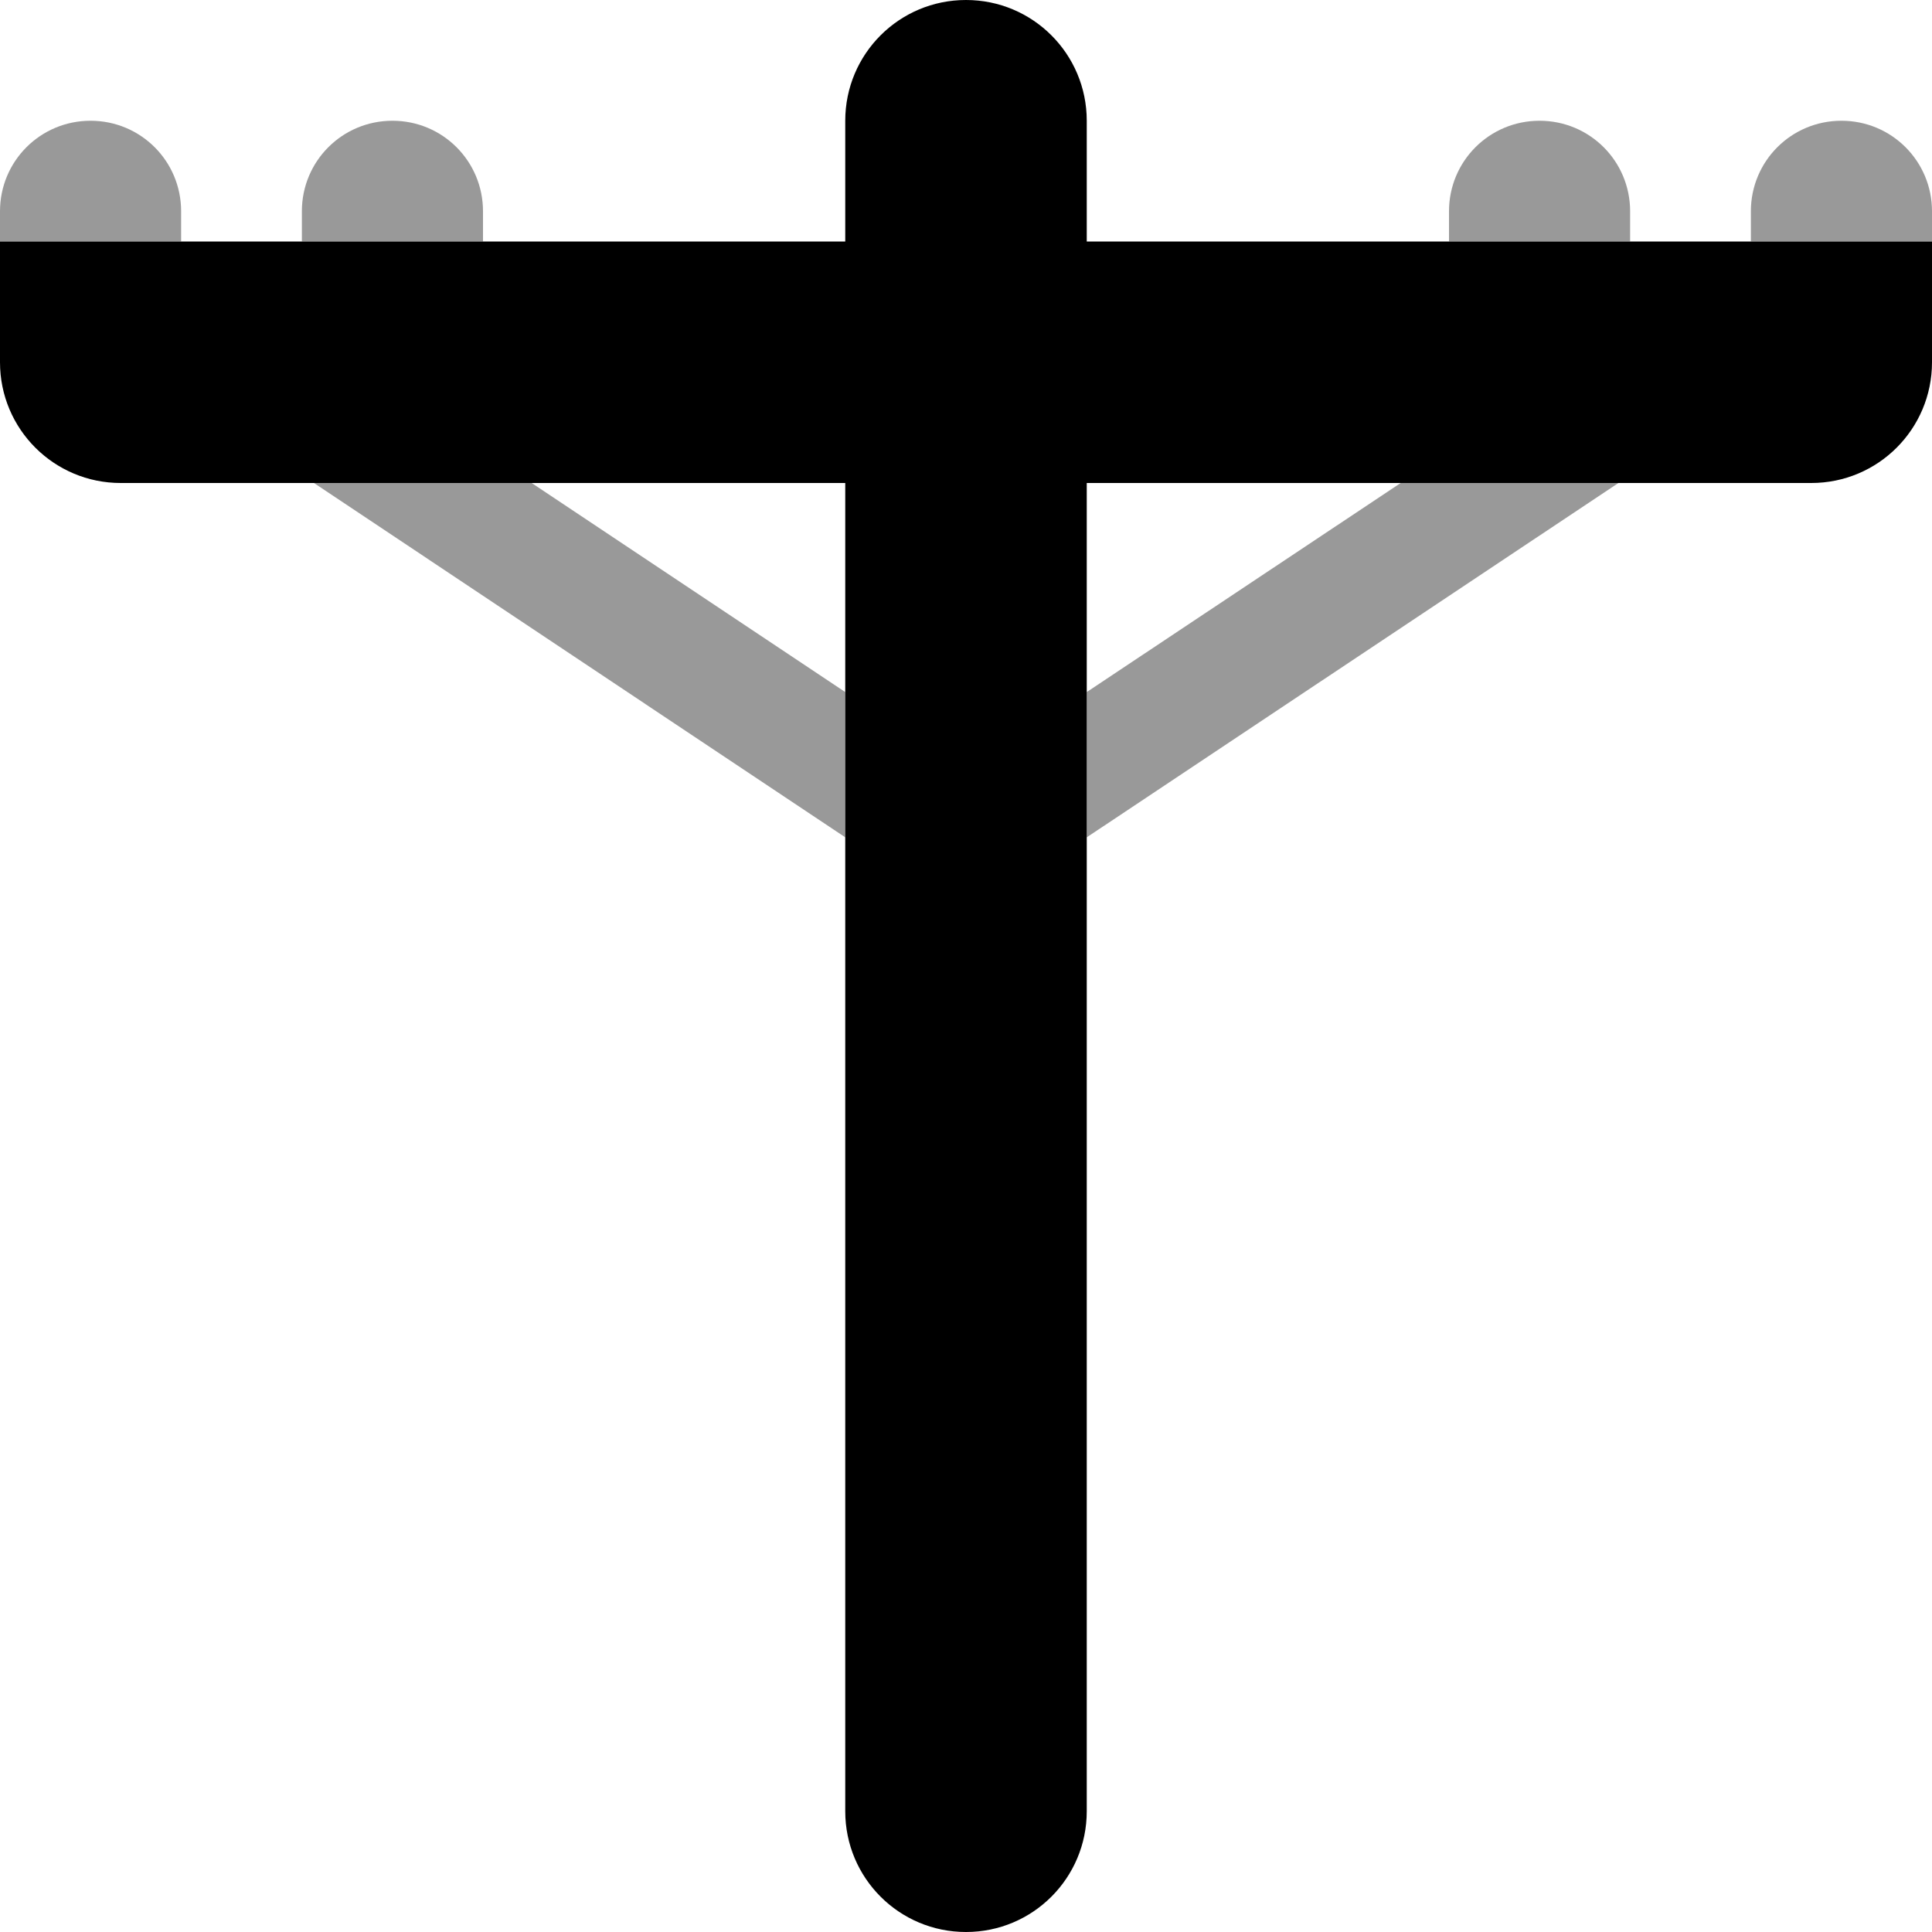
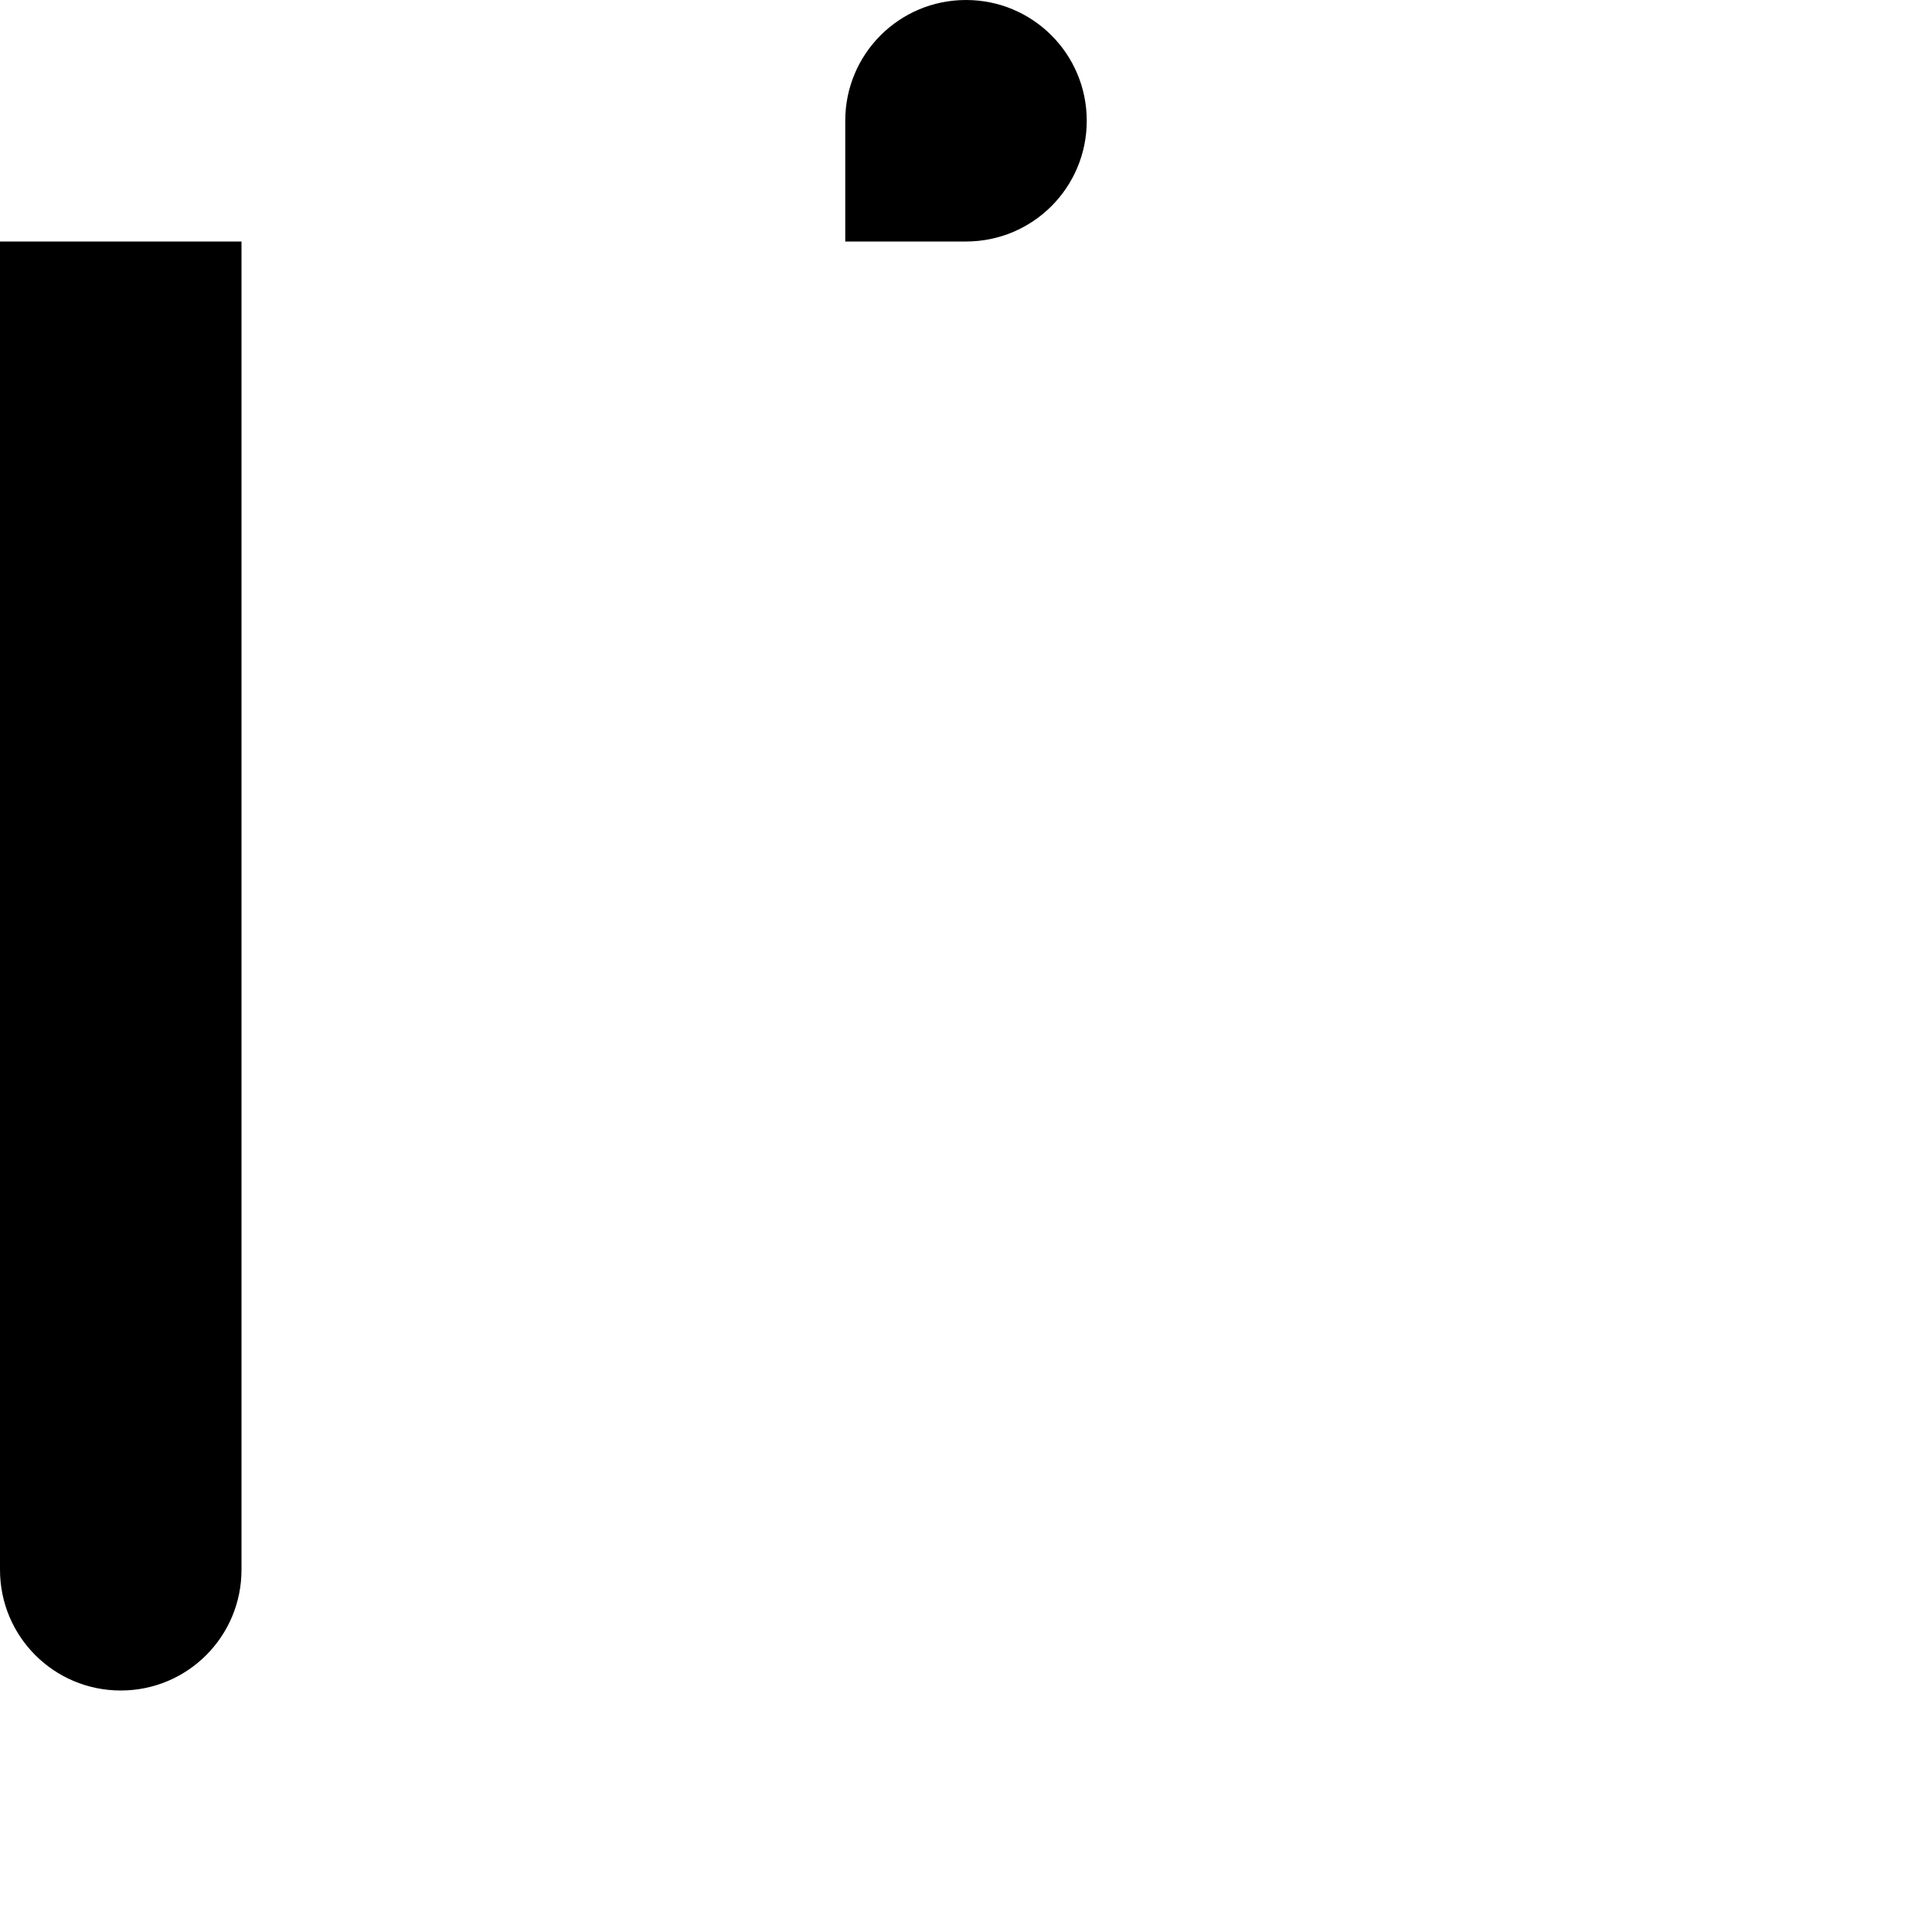
<svg xmlns="http://www.w3.org/2000/svg" viewBox="0 0 512 512">
-   <path class="fa-secondary" style="fill:inherit;opacity:.4;" d="M0 56C0 42.7 10.7 32 24 32s24 10.7 24 24l0 8L0 64l0-8zm80 0c0-13.3 10.7-24 24-24s24 10.7 24 24l0 8L80 64l0-8zm3.2 72l57.7 0L224 183.4l0 38.5L83.2 128zM288 183.4L371.2 128l57.7 0L288 221.9l0-38.5zM384 56c0-13.3 10.7-24 24-24s24 10.7 24 24l0 8-48 0 0-8zm80 0c0-13.3 10.7-24 24-24s24 10.7 24 24l0 8-48 0 0-8z" />
-   <path class="fa-primary" style="fill:inherit;opacity:1;" d="M256 0c17.7 0 32 14.3 32 32l0 32 224 0 0 32c0 17.7-14.3 32-32 32l-192 0 0 352c0 17.7-14.3 32-32 32s-32-14.3-32-32l0-352L32 128C14.3 128 0 113.7 0 96L0 64l224 0 0-32c0-17.7 14.3-32 32-32z" />
+   <path class="fa-primary" style="fill:inherit;opacity:1;" d="M256 0c17.7 0 32 14.3 32 32c0 17.7-14.3 32-32 32l-192 0 0 352c0 17.7-14.3 32-32 32s-32-14.3-32-32l0-352L32 128C14.3 128 0 113.7 0 96L0 64l224 0 0-32c0-17.7 14.3-32 32-32z" />
</svg>